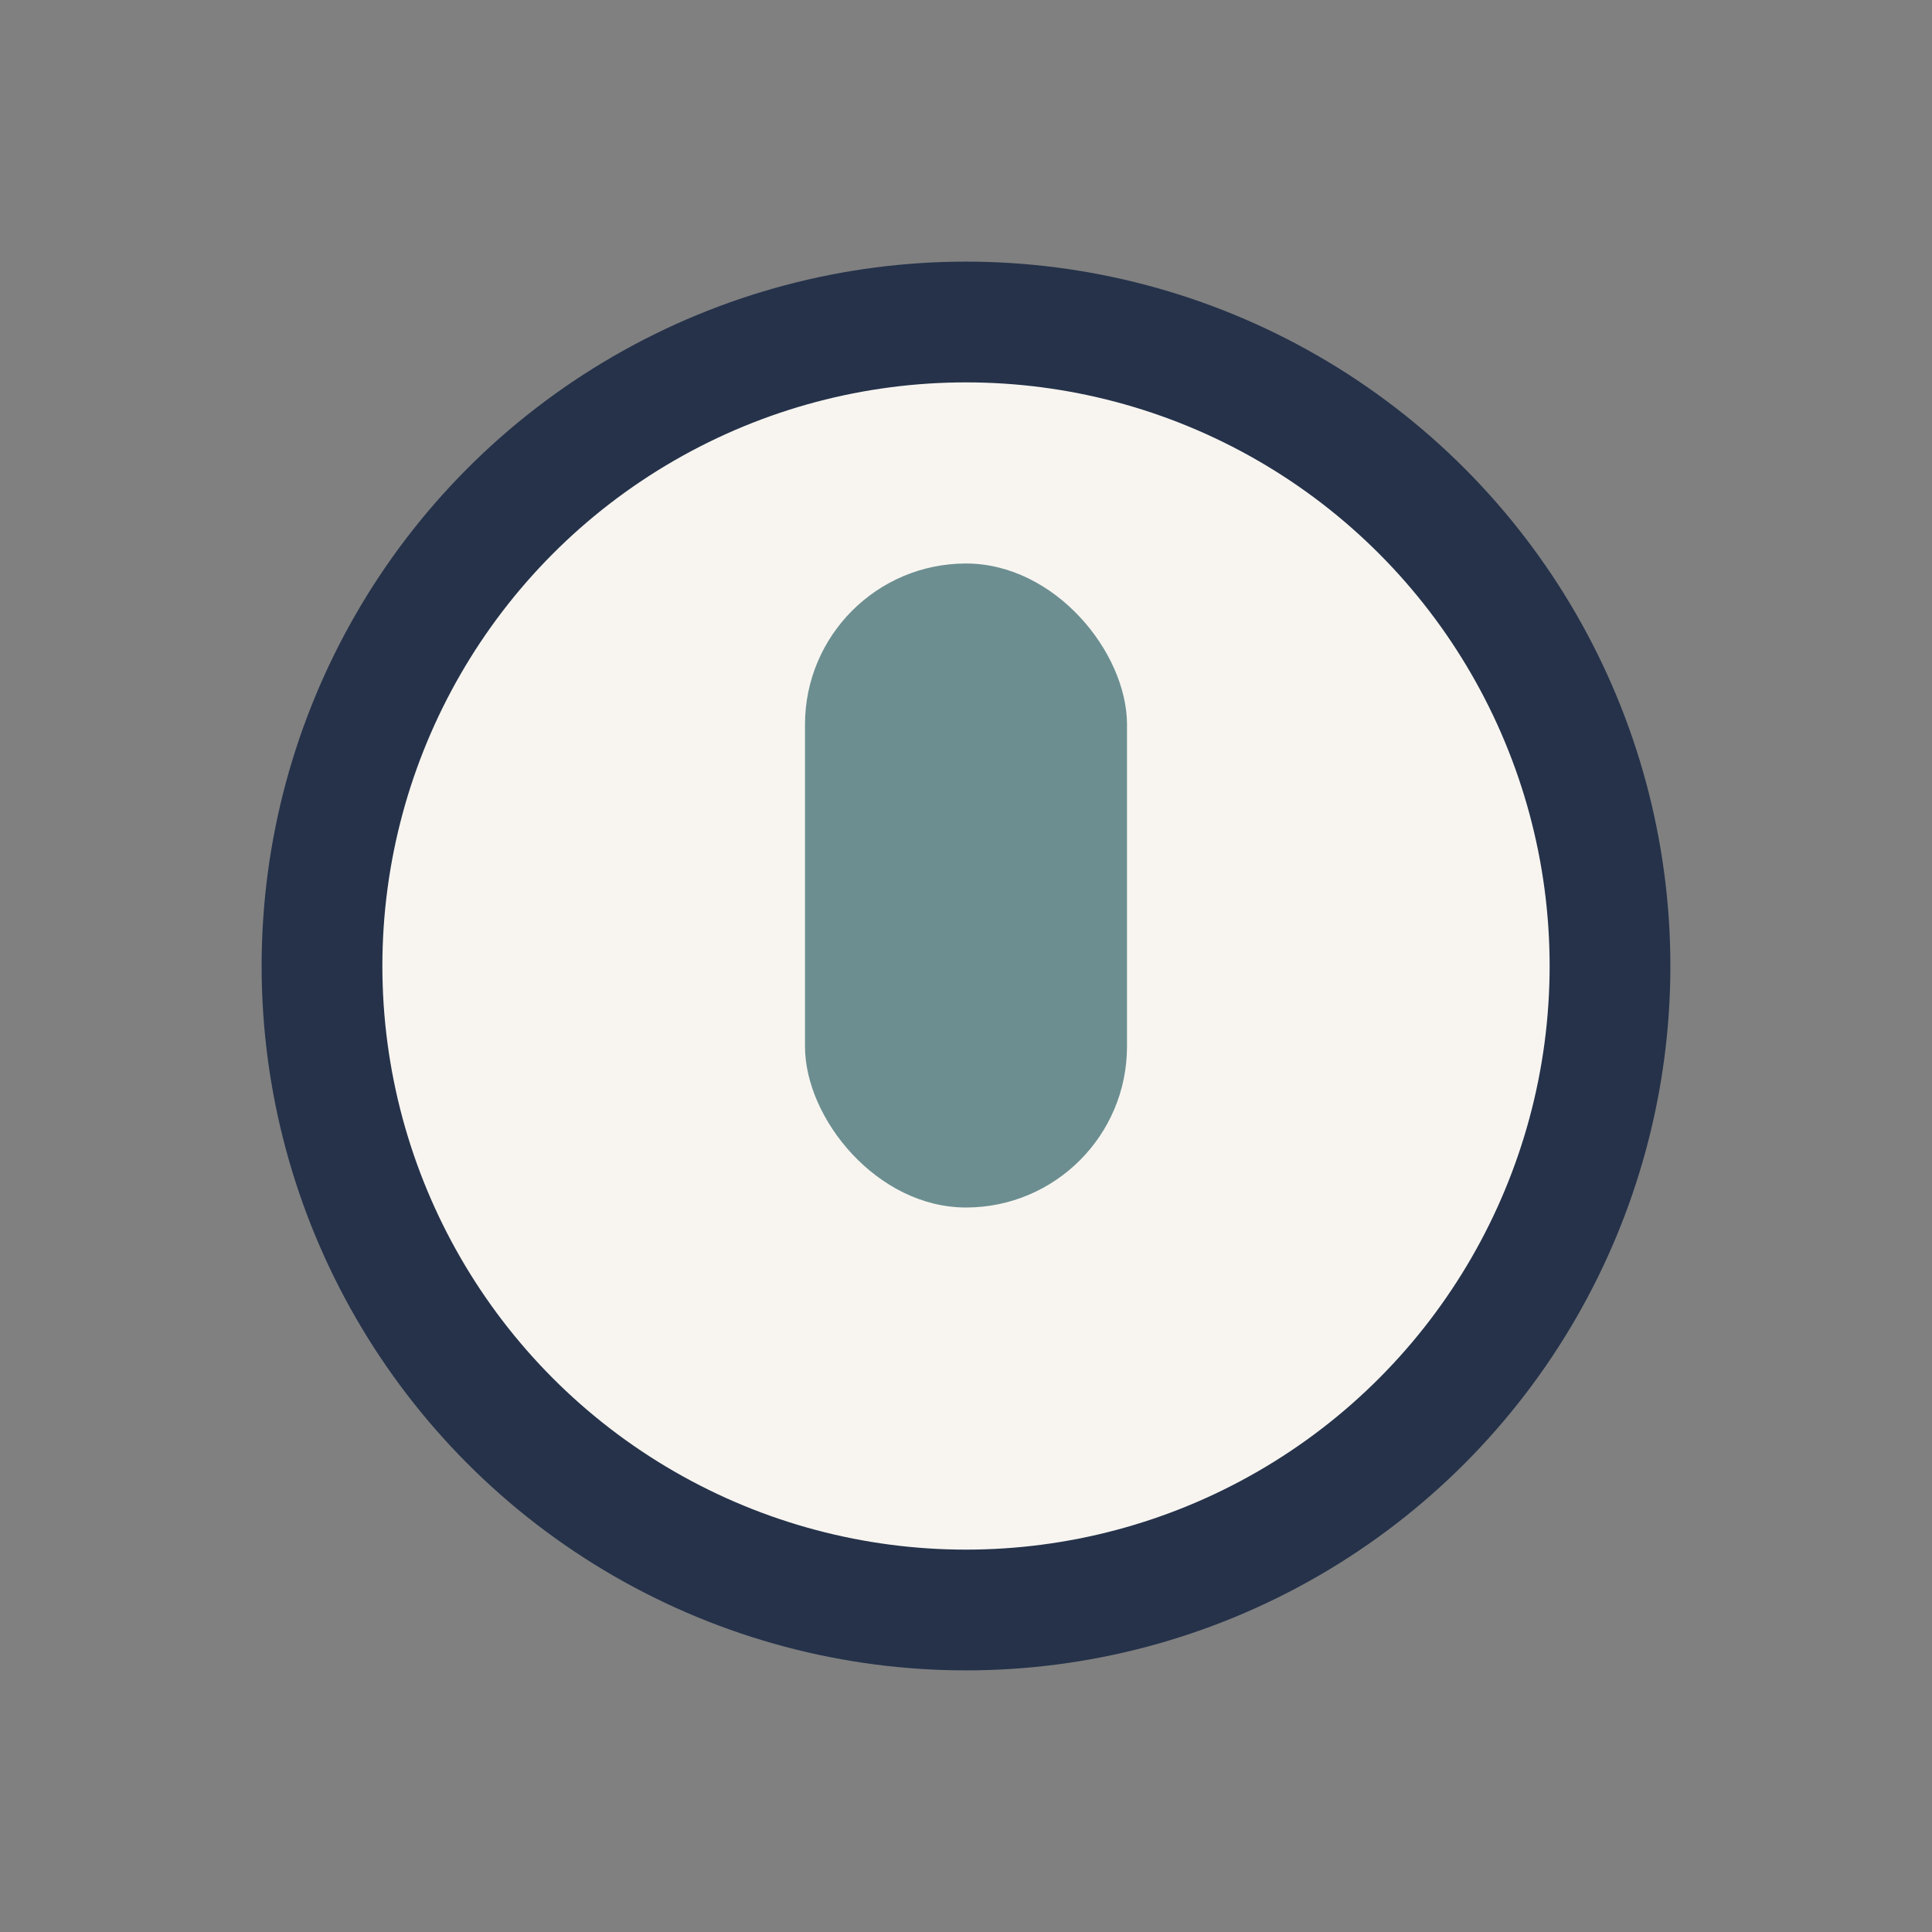
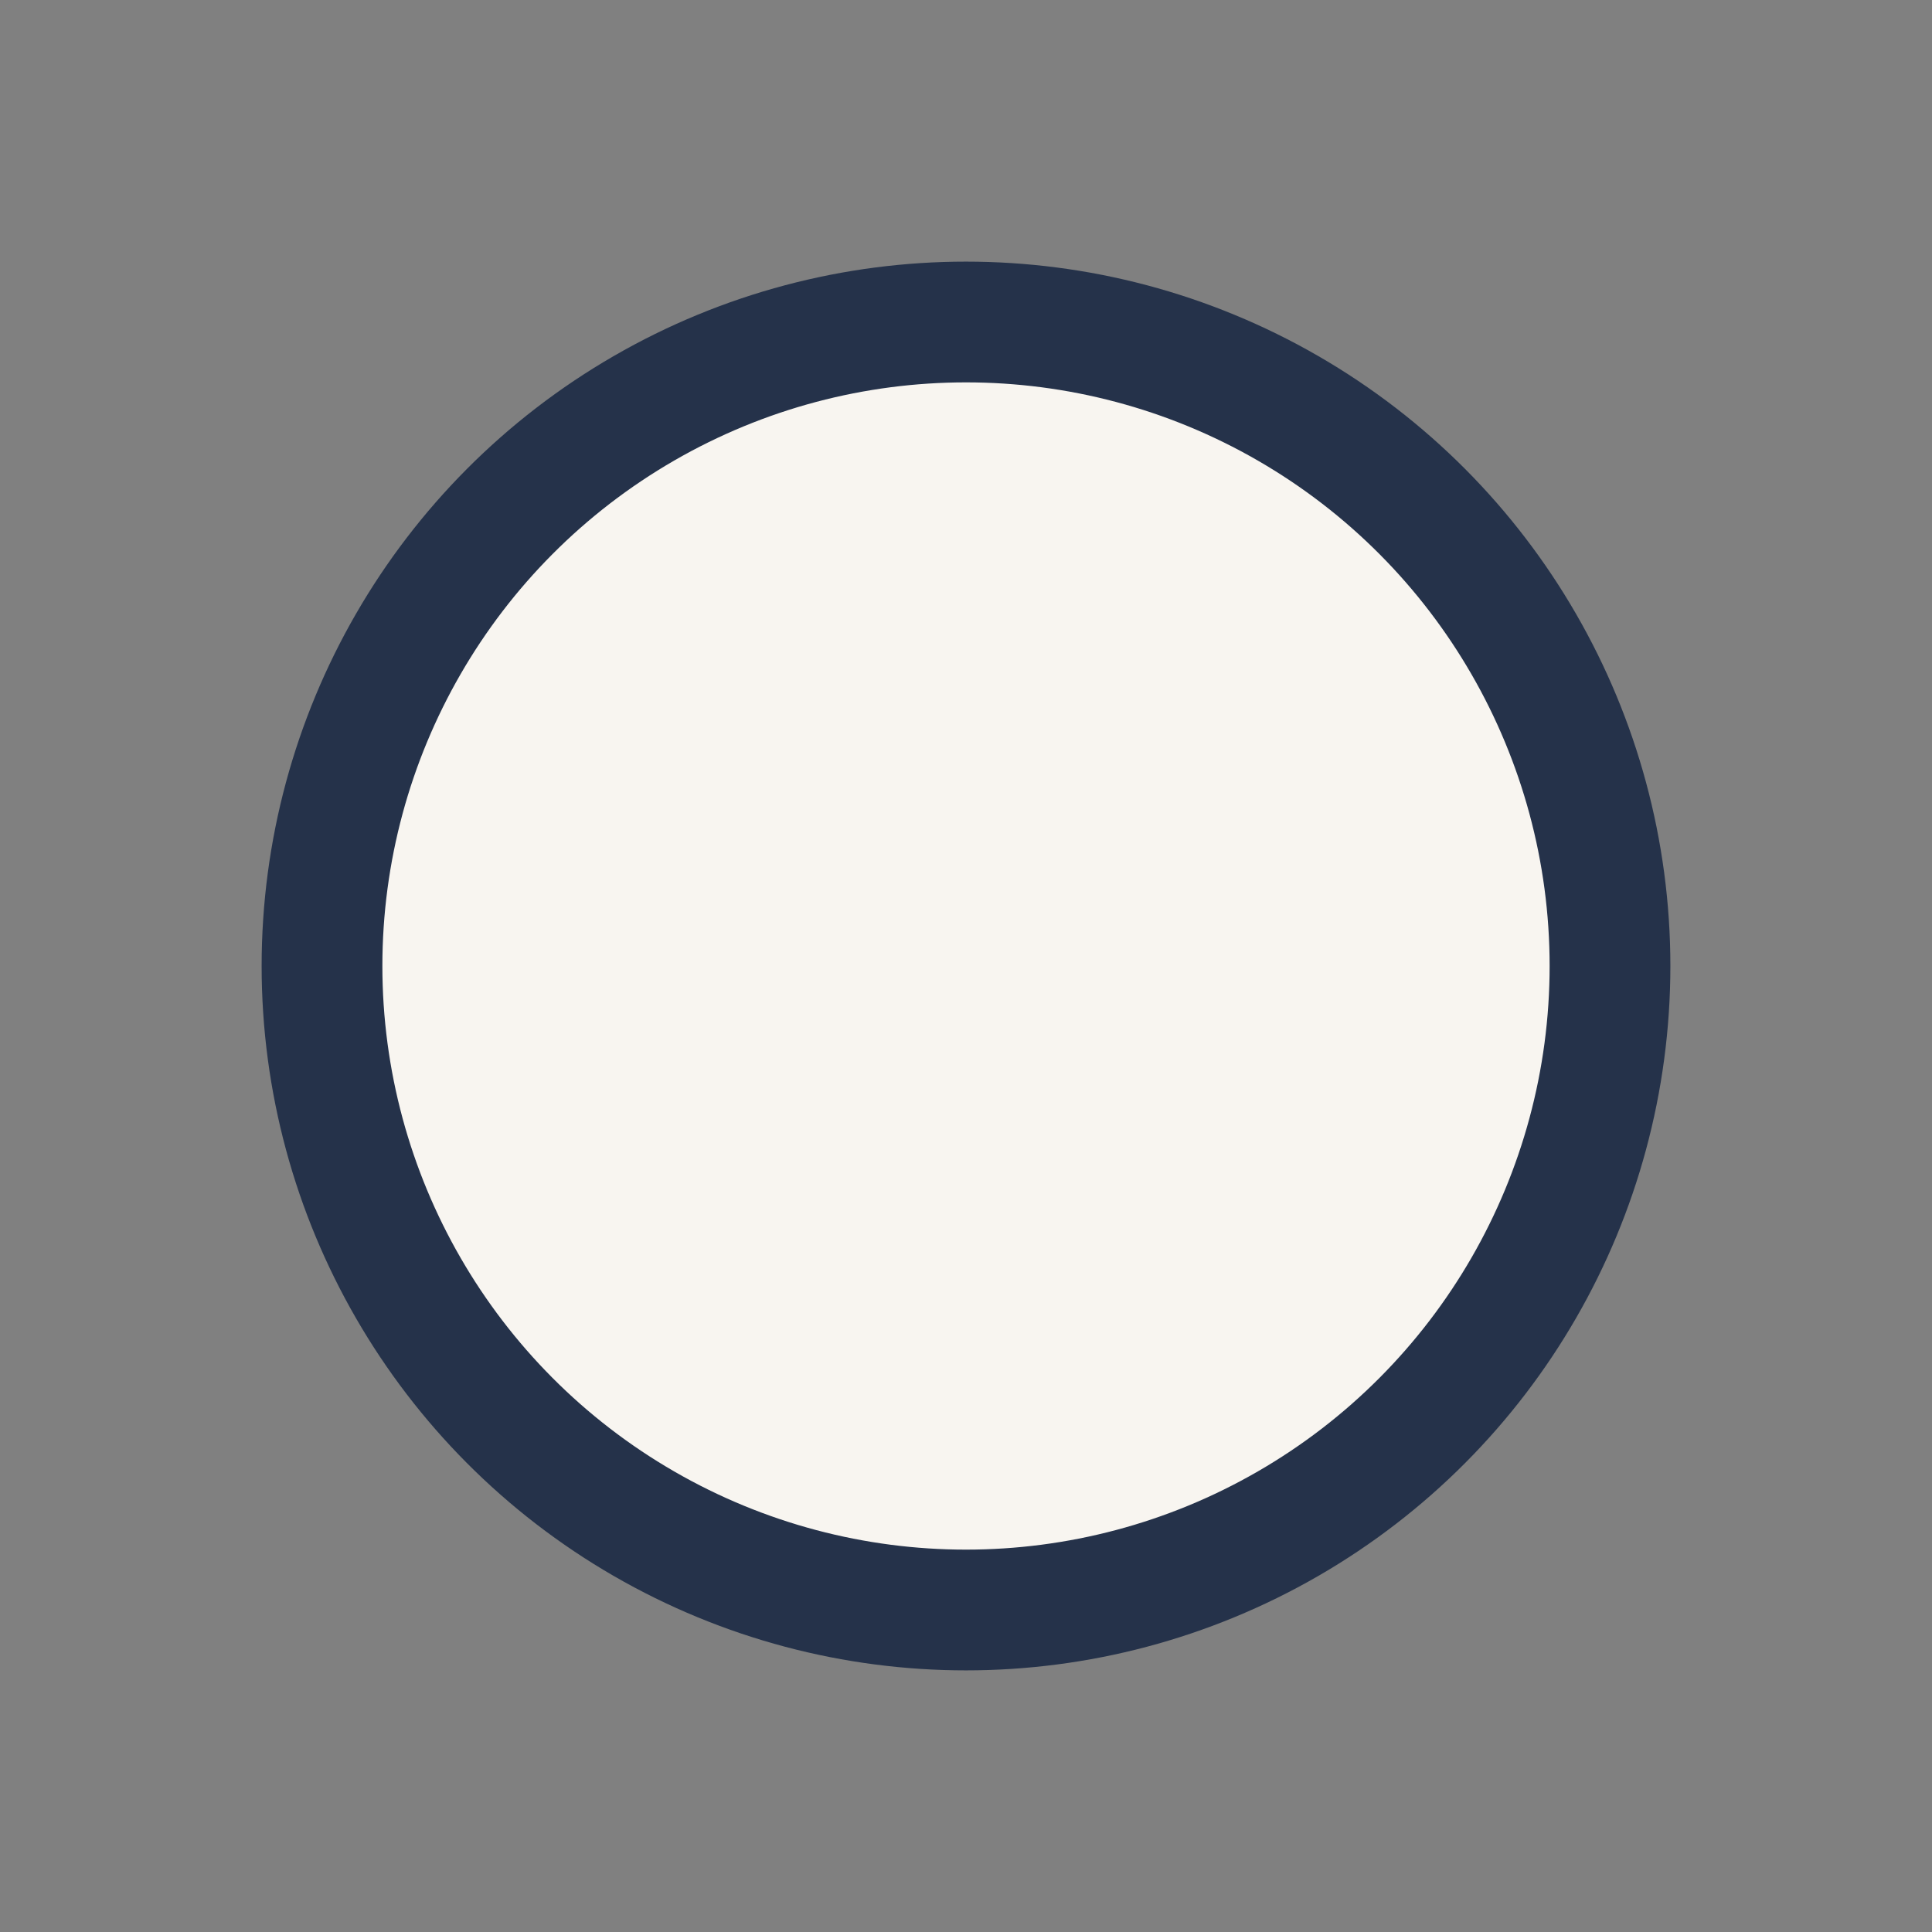
<svg xmlns="http://www.w3.org/2000/svg" width="24" height="24" viewBox="0 0 24 24">
  <rect x="0" y="0" width="24" height="24" fill="#808080" stroke="none" />
  <circle cx="12" cy="12" r="8" fill="#F8F5F0" stroke="#25324A" stroke-width="1.5" />
-   <rect x="10" y="7" width="4" height="8" rx="2" fill="#6C8E91" />
</svg>